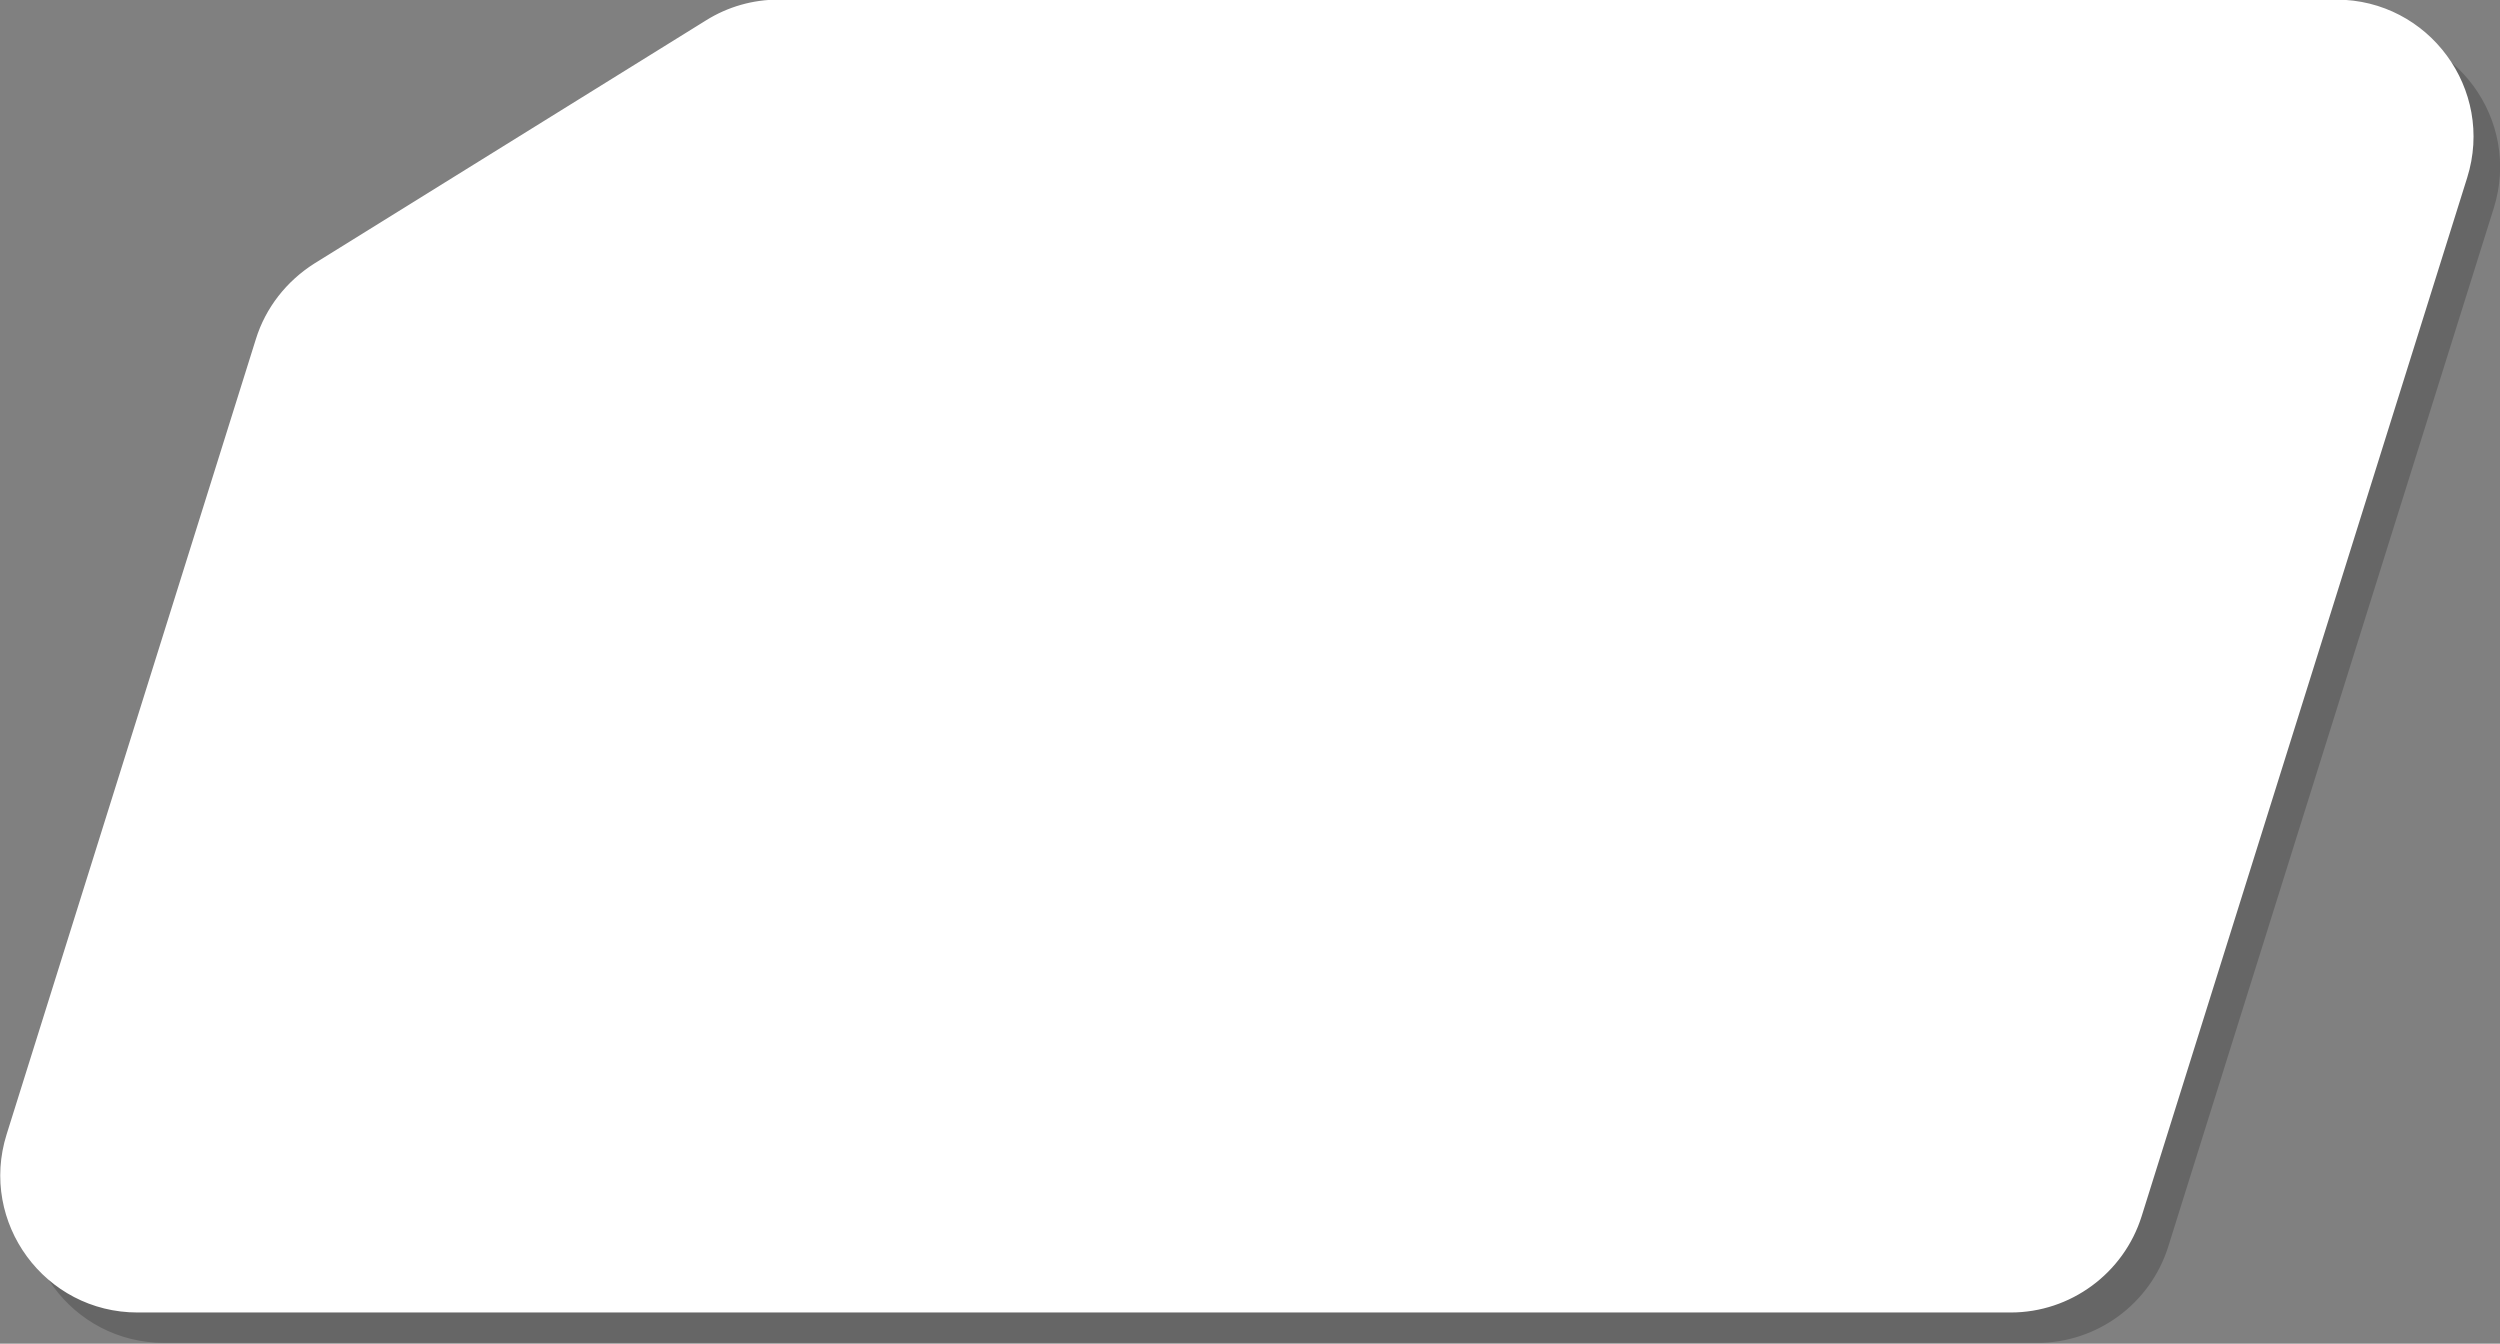
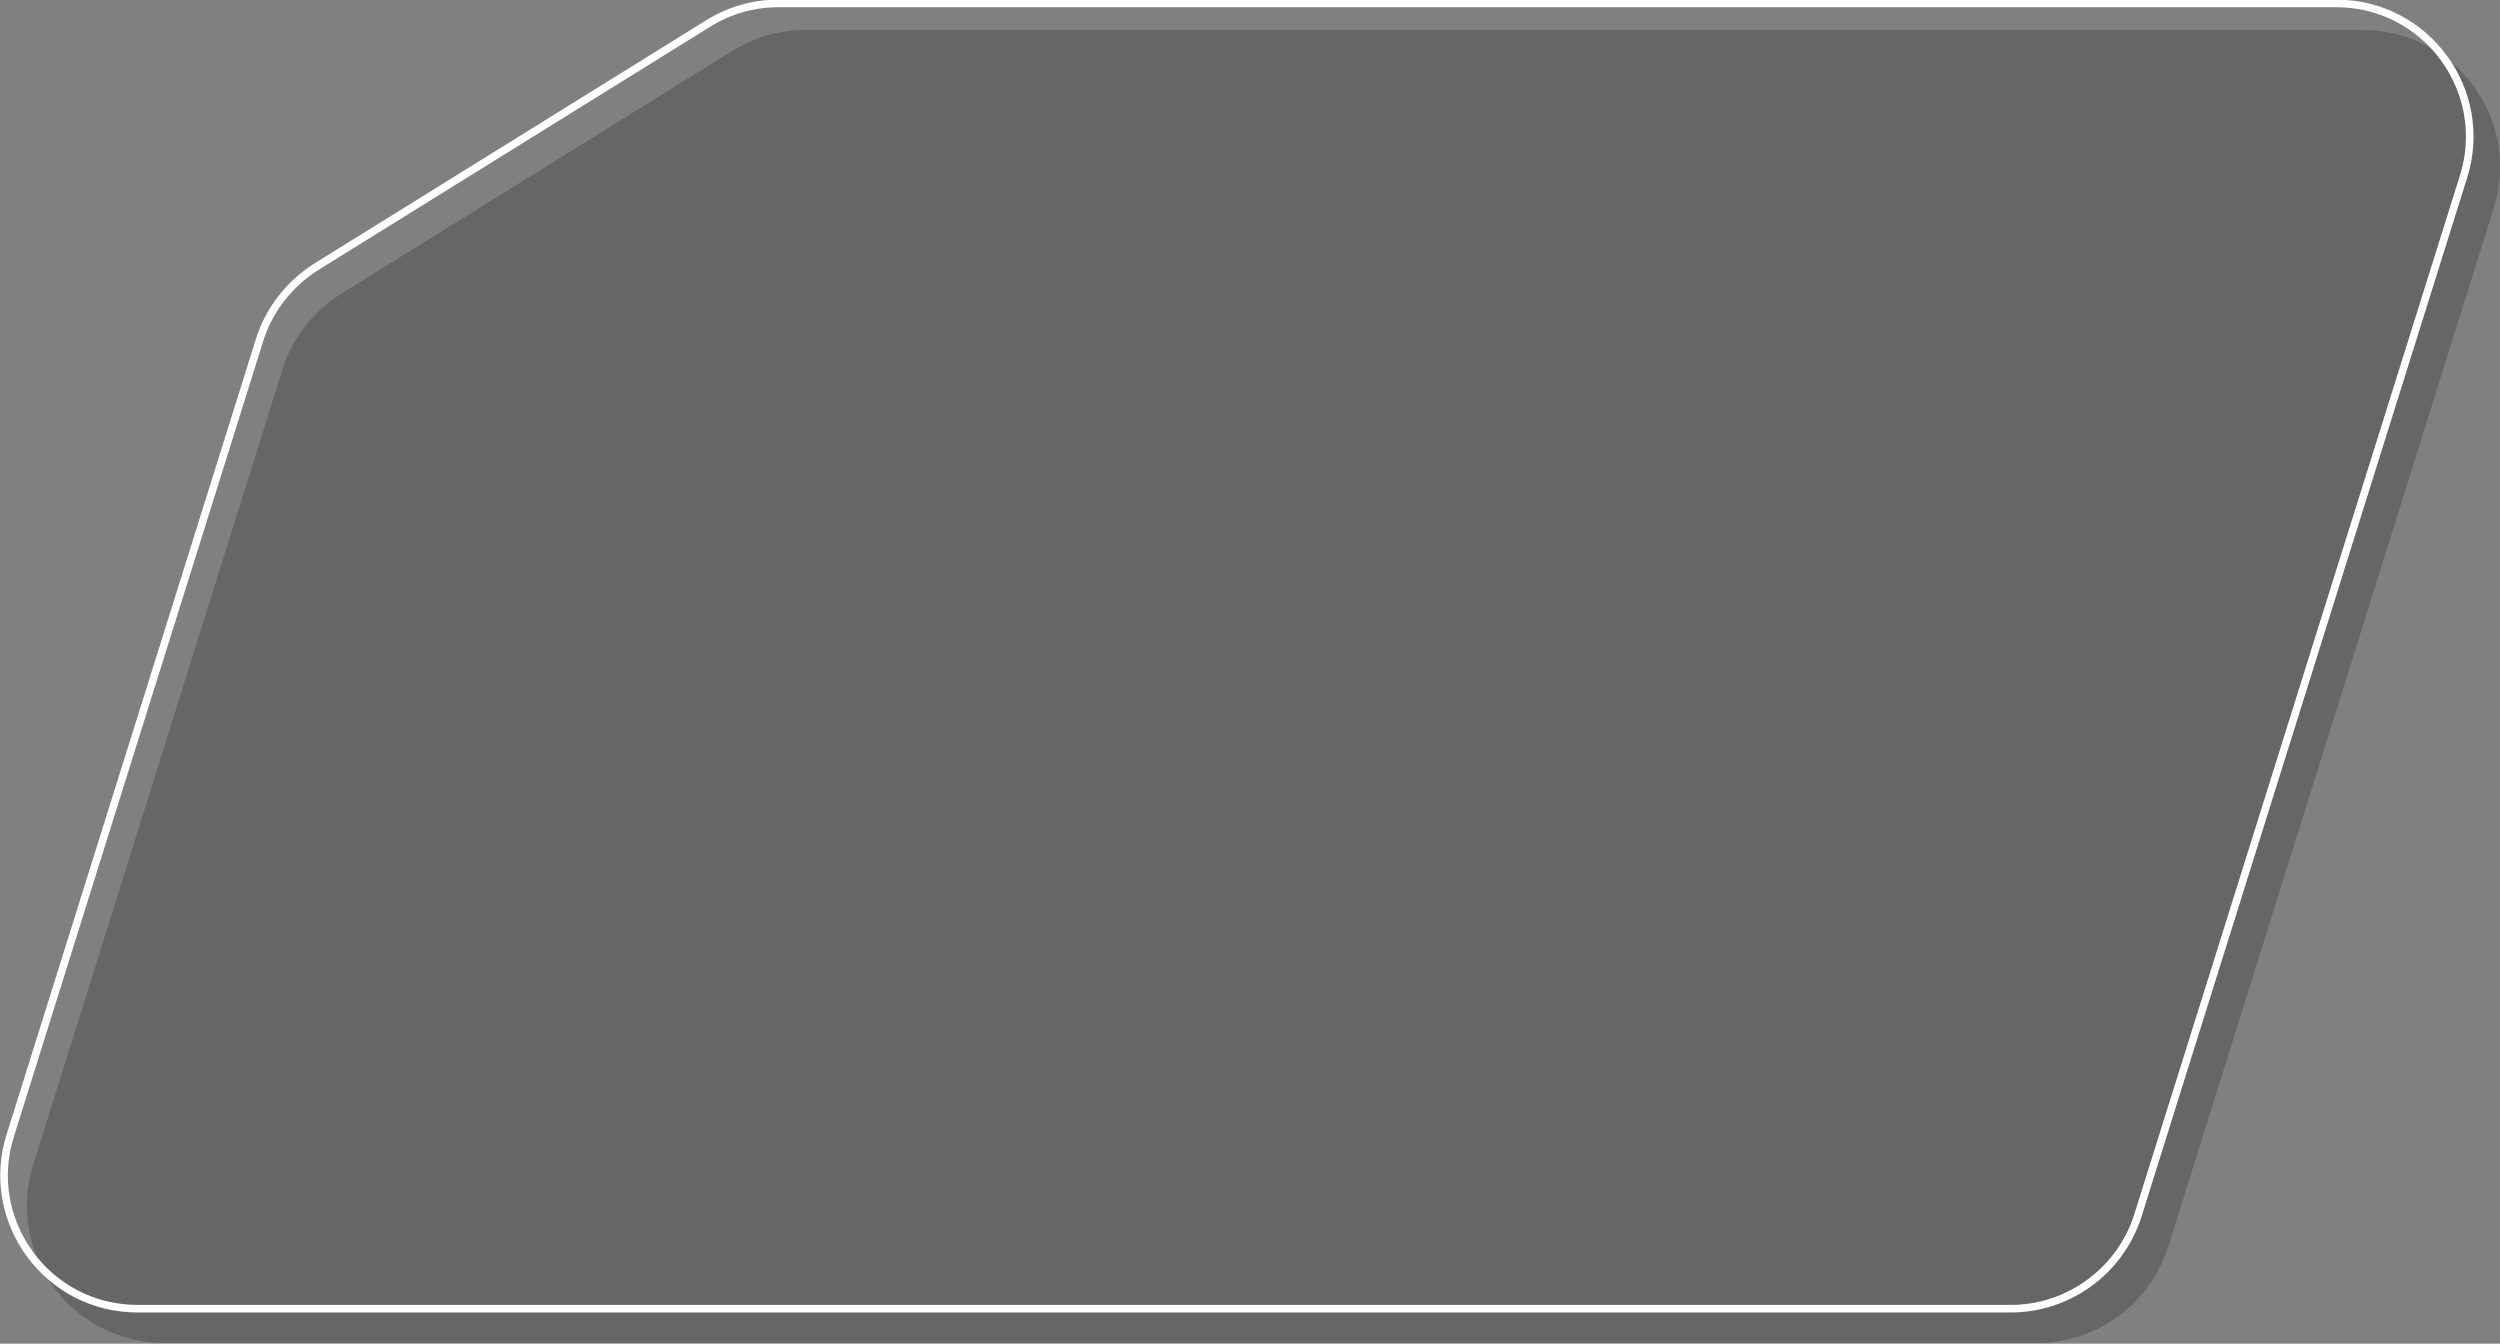
<svg xmlns="http://www.w3.org/2000/svg" xmlns:xlink="http://www.w3.org/1999/xlink" version="1.1" id="圖層_1" x="0px" y="0px" width="658.1px" height="353.7px" viewBox="0 0 658.1 353.7" style="enable-background:new 0 0 658.1 353.7;" xml:space="preserve">
  <rect x="0" y="0" width="658.1" height="353.7" fill="#808080" stroke="none" />
  <style type="text/css">
	.st0{opacity:0.2;}
	.st1{clip-path:url(#SVGID_00000102515429736017138740000014567094835264824756_);}
	.st2{fill:none;stroke:#000000;stroke-width:2;stroke-miterlimit:10;}
	.st3{fill:#FFFFFF;}
	.st4{clip-path:url(#SVGID_00000074399973161761063210000018158068283375594671_);}
	.st5{fill:none;stroke:#FFFFFF;stroke-width:2;stroke-miterlimit:10;}
</style>
  <g>
    <g class="st0">
      <g>
        <path d="M90.3,78.2l103.1-64c5.6-3.5,12-5.3,18.5-5.3H622c23.7,0,40.6,23,33.5,45.6l-85.7,273.4c-4.6,14.6-18.2,24.6-33.5,24.6     H43.2c-23.7,0-40.6-23-33.5-45.6L75.3,97.6C77.8,89.5,83.2,82.7,90.3,78.2" />
        <g>
          <defs>
            <path id="SVGID_1_" d="M90.3,78.2l103.1-64c5.6-3.5,12-5.3,18.5-5.3H622c23.7,0,40.6,23,33.5,45.6l-85.7,273.4       c-4.6,14.6-18.2,24.6-33.5,24.6H43.2c-23.7,0-40.6-23-33.5-45.6L75.3,97.6C77.8,89.5,83.2,82.7,90.3,78.2" />
          </defs>
          <clipPath id="SVGID_00000160876800365891744440000009571148636379567797_">
            <use xlink:href="#SVGID_1_" style="overflow:visible;" />
          </clipPath>
          <polygon style="clip-path:url(#SVGID_00000160876800365891744440000009571148636379567797_);" points="-32.6,5.8 -32.6,81.8       -32.6,217.3 -32.6,352.8 661.4,352.8 661.4,276.8 661.4,141.3 661.4,5.8     " />
        </g>
        <path class="st2" d="M90.3,78.2l103.1-64c5.6-3.5,12-5.3,18.5-5.3H622c23.7,0,40.6,23,33.5,45.6l-85.7,273.4     c-4.6,14.6-18.2,24.6-33.5,24.6H43.2c-23.7,0-40.6-23-33.5-45.6L75.3,97.6C77.8,89.5,83.2,82.7,90.3,78.2z" />
      </g>
    </g>
-     <path class="st3" d="M83.3,70.2l103.1-64c5.6-3.5,12-5.3,18.5-5.3H615c23.7,0,40.6,23,33.5,45.6l-85.7,273.4   c-4.6,14.6-18.2,24.6-33.5,24.6H36.2c-23.7,0-40.6-23-33.5-45.6L68.3,89.6C70.8,81.5,76.2,74.7,83.3,70.2" />
    <g>
      <defs>
-         <path id="SVGID_00000136405237428565016720000011833598327389783717_" d="M204.9,1c-6.5,0-13,1.8-18.5,5.3l-103.1,64     c-7.2,4.4-12.5,11.3-15,19.3L2.6,299c-7.1,22.6,9.8,45.6,33.5,45.6h493.1c15.4,0,28.9-10,33.5-24.6l85.8-273.4     C655.6,24,638.7,1,615,1H204.9z" />
-       </defs>
+         </defs>
      <clipPath id="SVGID_00000151526674175885402670000003080529258550990223_">
        <use xlink:href="#SVGID_00000136405237428565016720000011833598327389783717_" style="overflow:visible;" />
      </clipPath>
      <g style="clip-path:url(#SVGID_00000151526674175885402670000003080529258550990223_);">
        <defs>
-           <rect id="SVGID_00000052816295444429395980000010282260652902305727_" x="-39.6" y="-2.1" width="694" height="347" />
-         </defs>
+           </defs>
        <clipPath id="SVGID_00000063629066302872120000000001326263531362564286_">
          <use xlink:href="#SVGID_00000052816295444429395980000010282260652902305727_" style="overflow:visible;" />
        </clipPath>
      </g>
    </g>
    <path class="st5" d="M83.3,70.2l103.1-64c5.6-3.5,12-5.3,18.5-5.3H615c23.7,0,40.6,23,33.5,45.6l-85.7,273.4   c-4.6,14.6-18.2,24.6-33.5,24.6H36.2c-23.7,0-40.6-23-33.5-45.6L68.3,89.6C70.8,81.5,76.2,74.7,83.3,70.2z" />
  </g>
</svg>